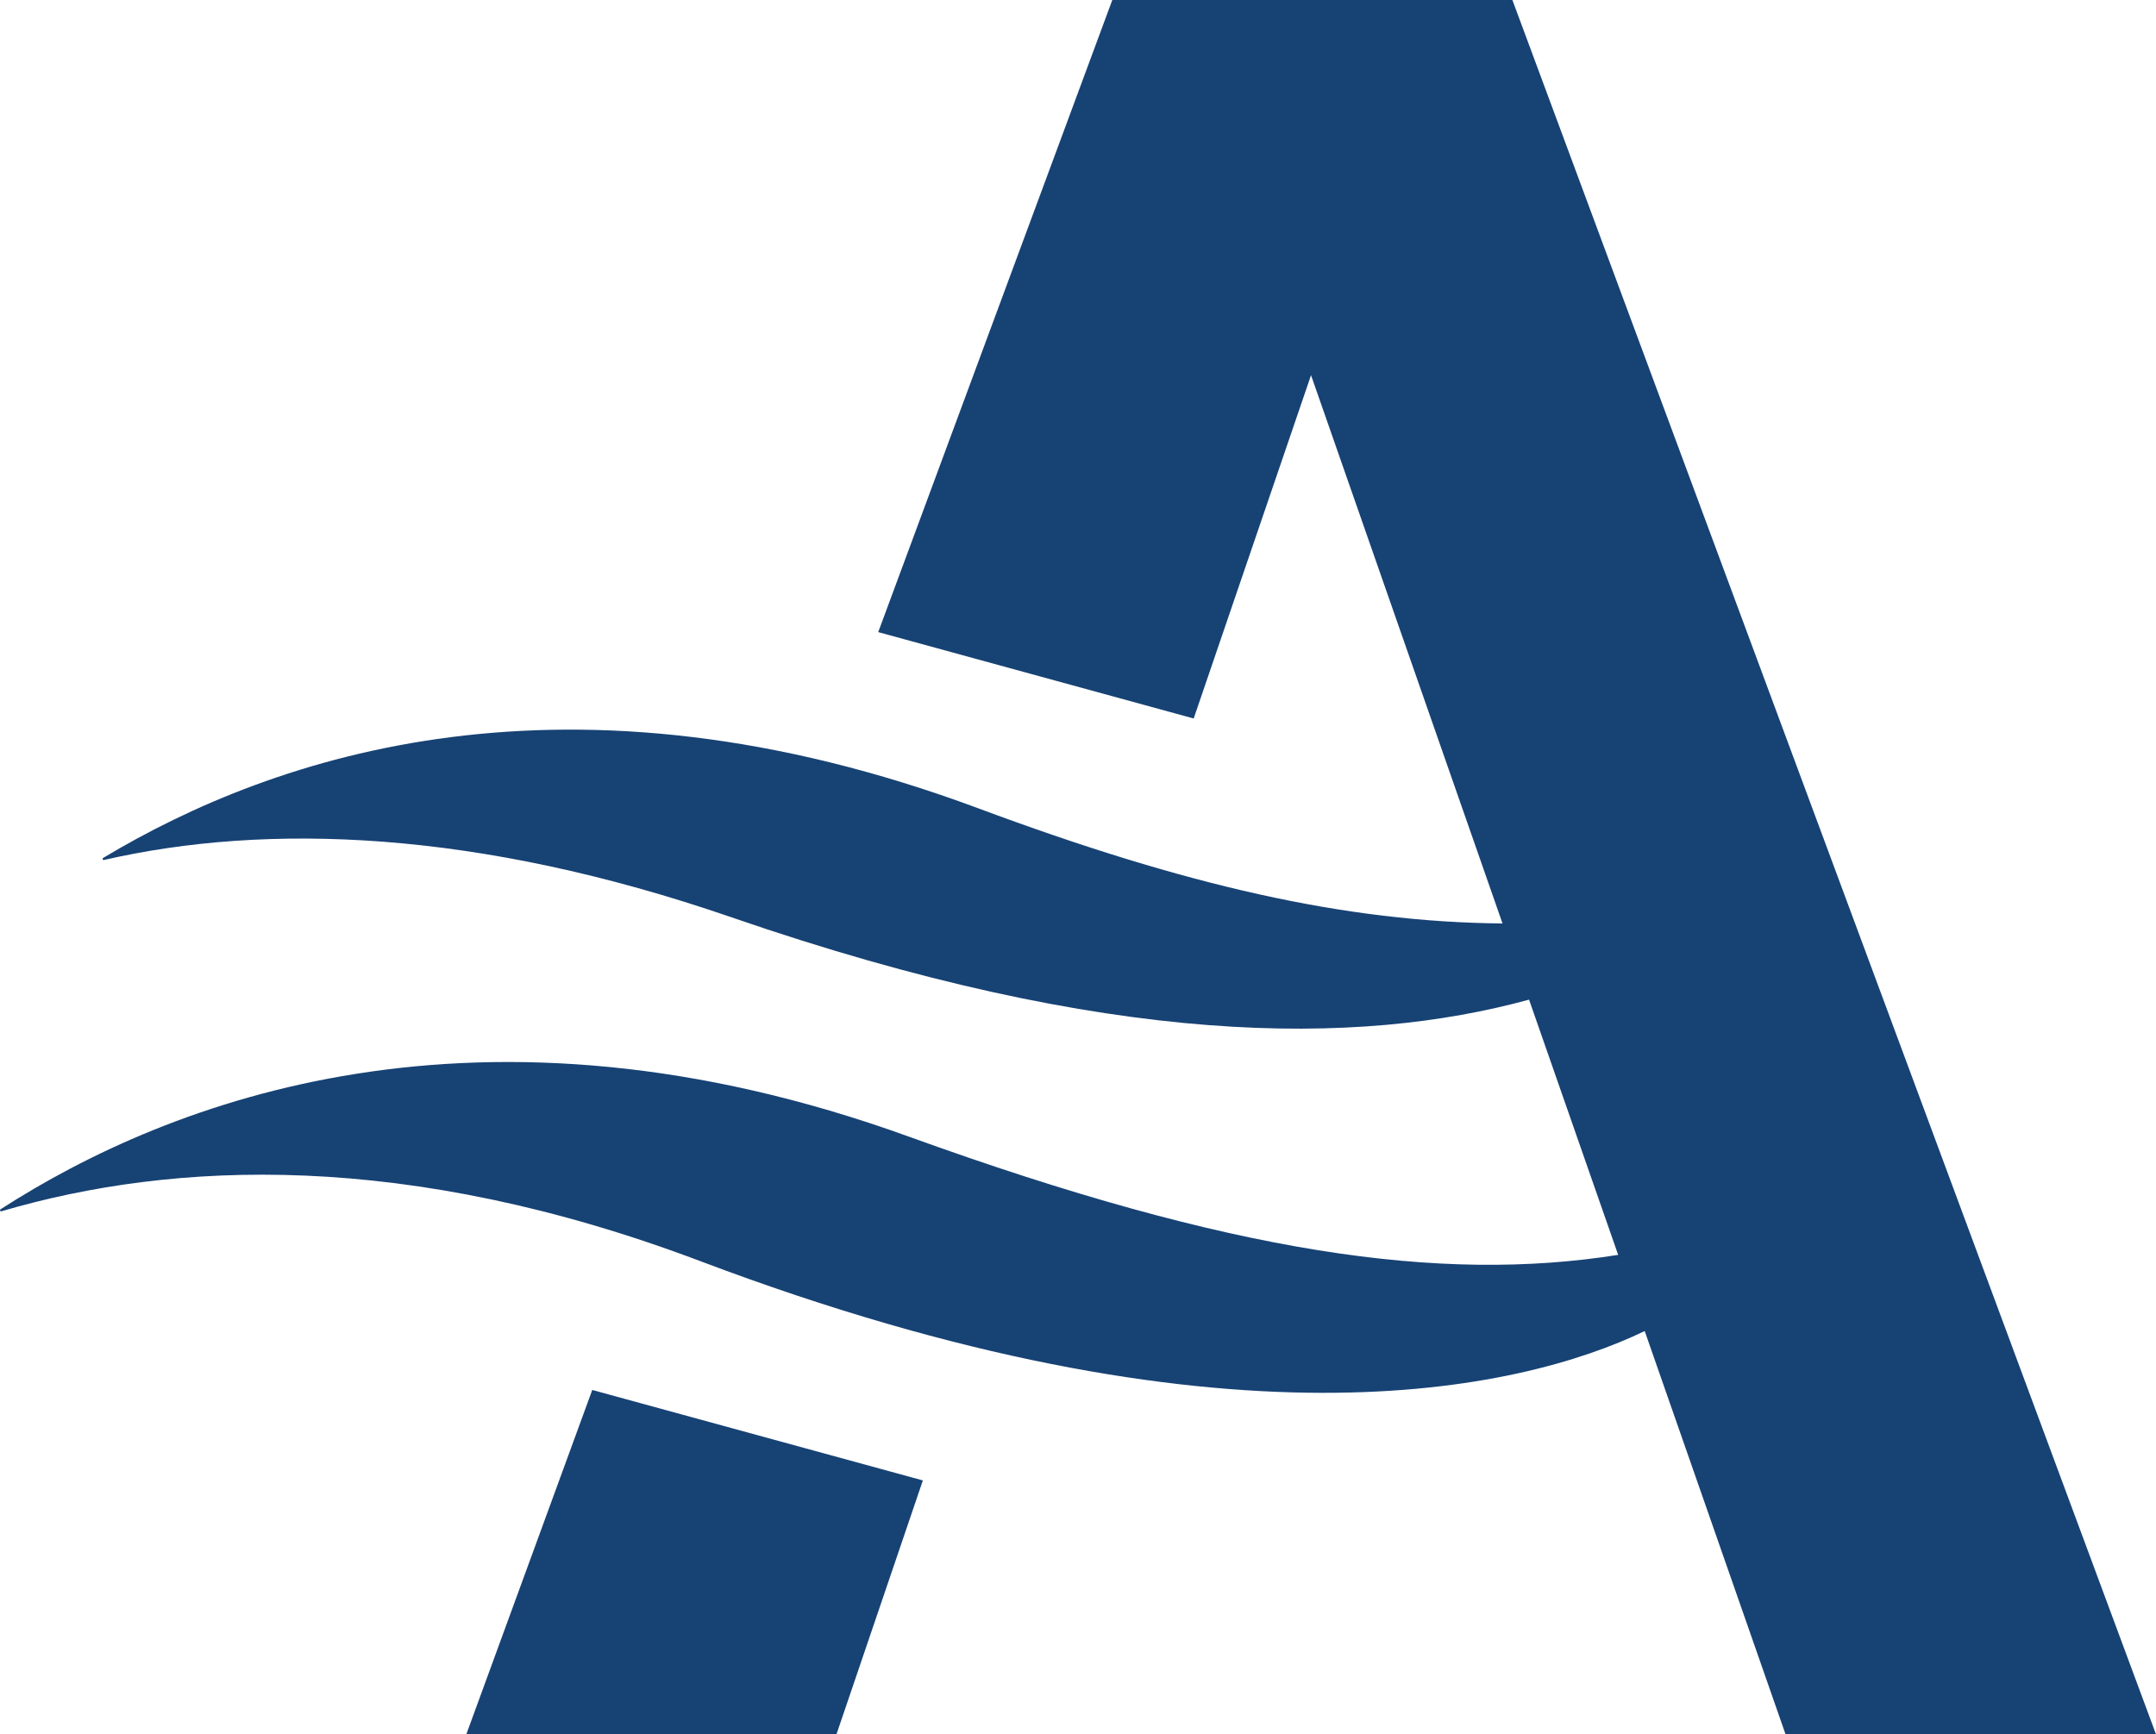
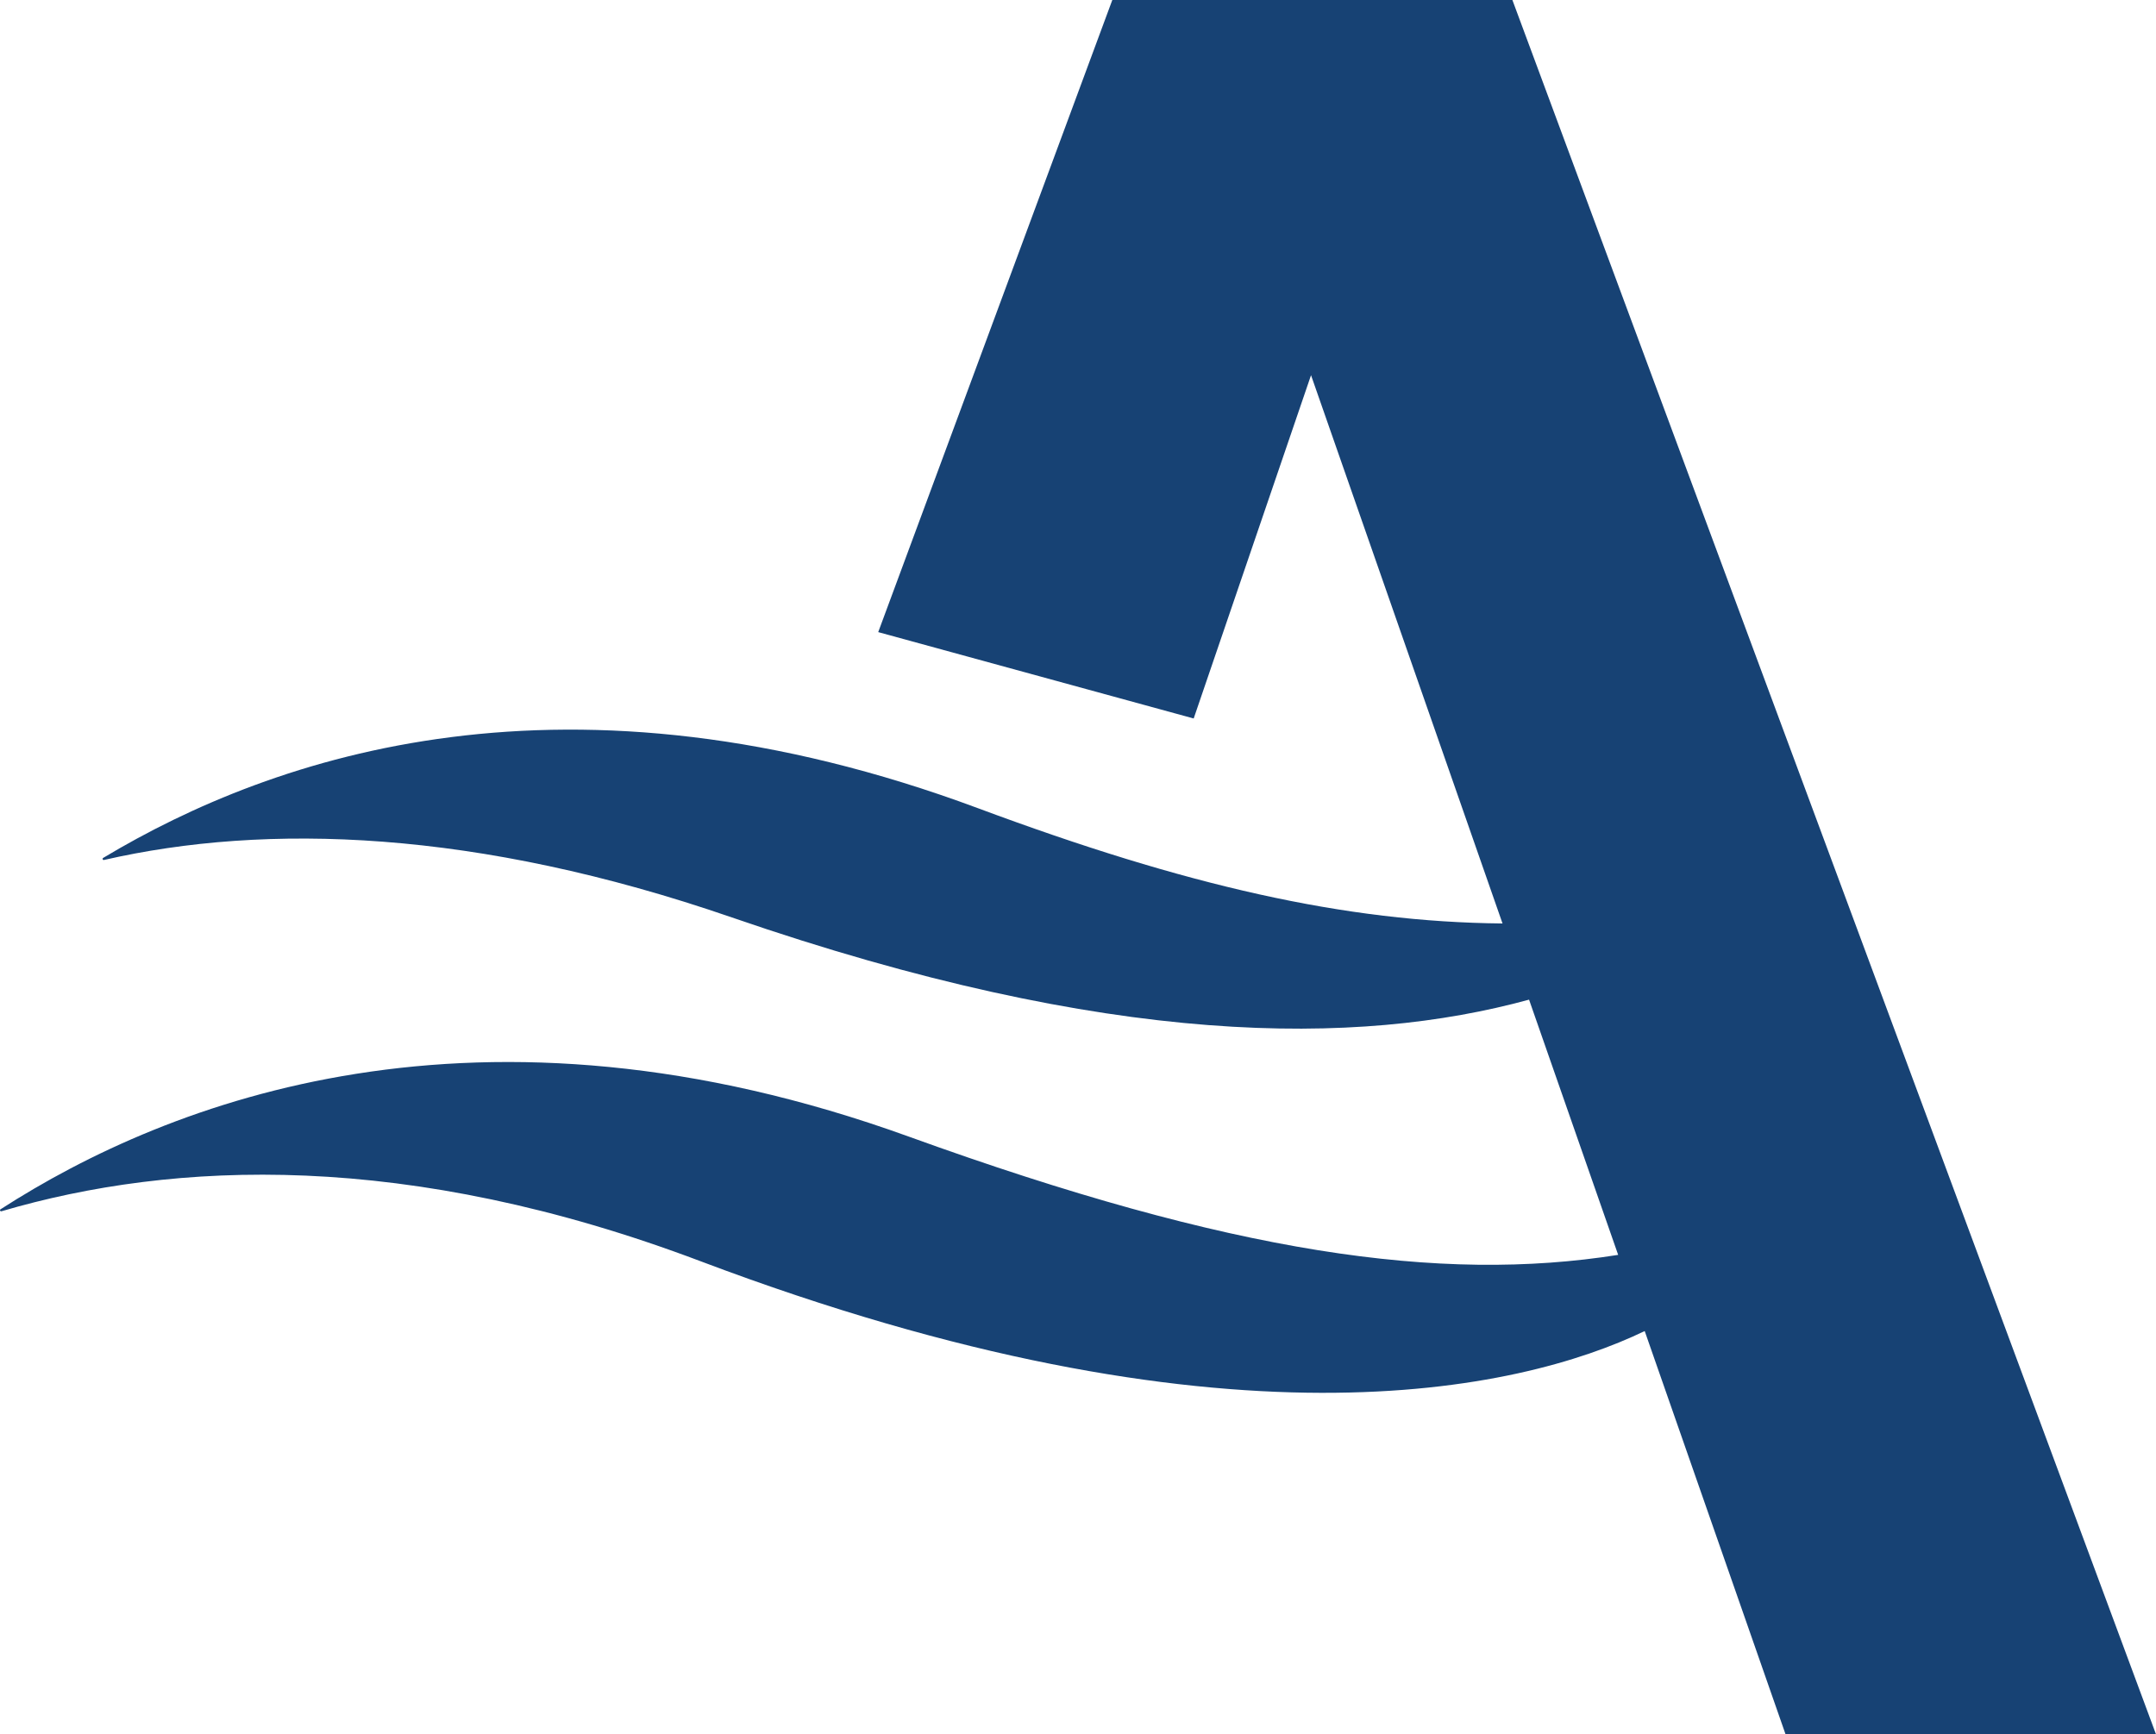
<svg xmlns="http://www.w3.org/2000/svg" preserveAspectRatio="xMidYMid meet" data-bbox="5.55 44.92 253.55 203.99" viewBox="5.55 44.92 253.55 203.99" data-type="color" role="presentation" aria-hidden="true" aria-label="">
  <g>
-     <path fill="#174274" d="M60.39 248.91h43.53l10.16-29.86-38.88-10.64z" data-color="1" />
    <path d="M259.1 248.91 183.41 44.92h-47.05l-27.53 74.35 37.1 10.16 13.8-40.38 22.52 64.49c-18.52-.17-37.22-4.45-61.64-13.54-48.32-17.99-82.71-6.3-102.93 5.83-.13.08-.05.28.1.24 19.08-4.37 43.78-3.61 73.84 6.76 44.57 15.38 73.63 15.17 93.75 9.67l10.48 30.02c-20.93 3.31-45.34-.13-83.42-13.91-50.62-18.31-86.95-4.26-106.82 8.55-.13.08-.03.27.11.23 20.32-5.97 47.7-7.17 82.25 5.89 61.36 23.18 96.18 15.33 111 8.2l16.56 47.42h43.53Z" fill="#174274" data-color="1" />
  </g>
</svg>